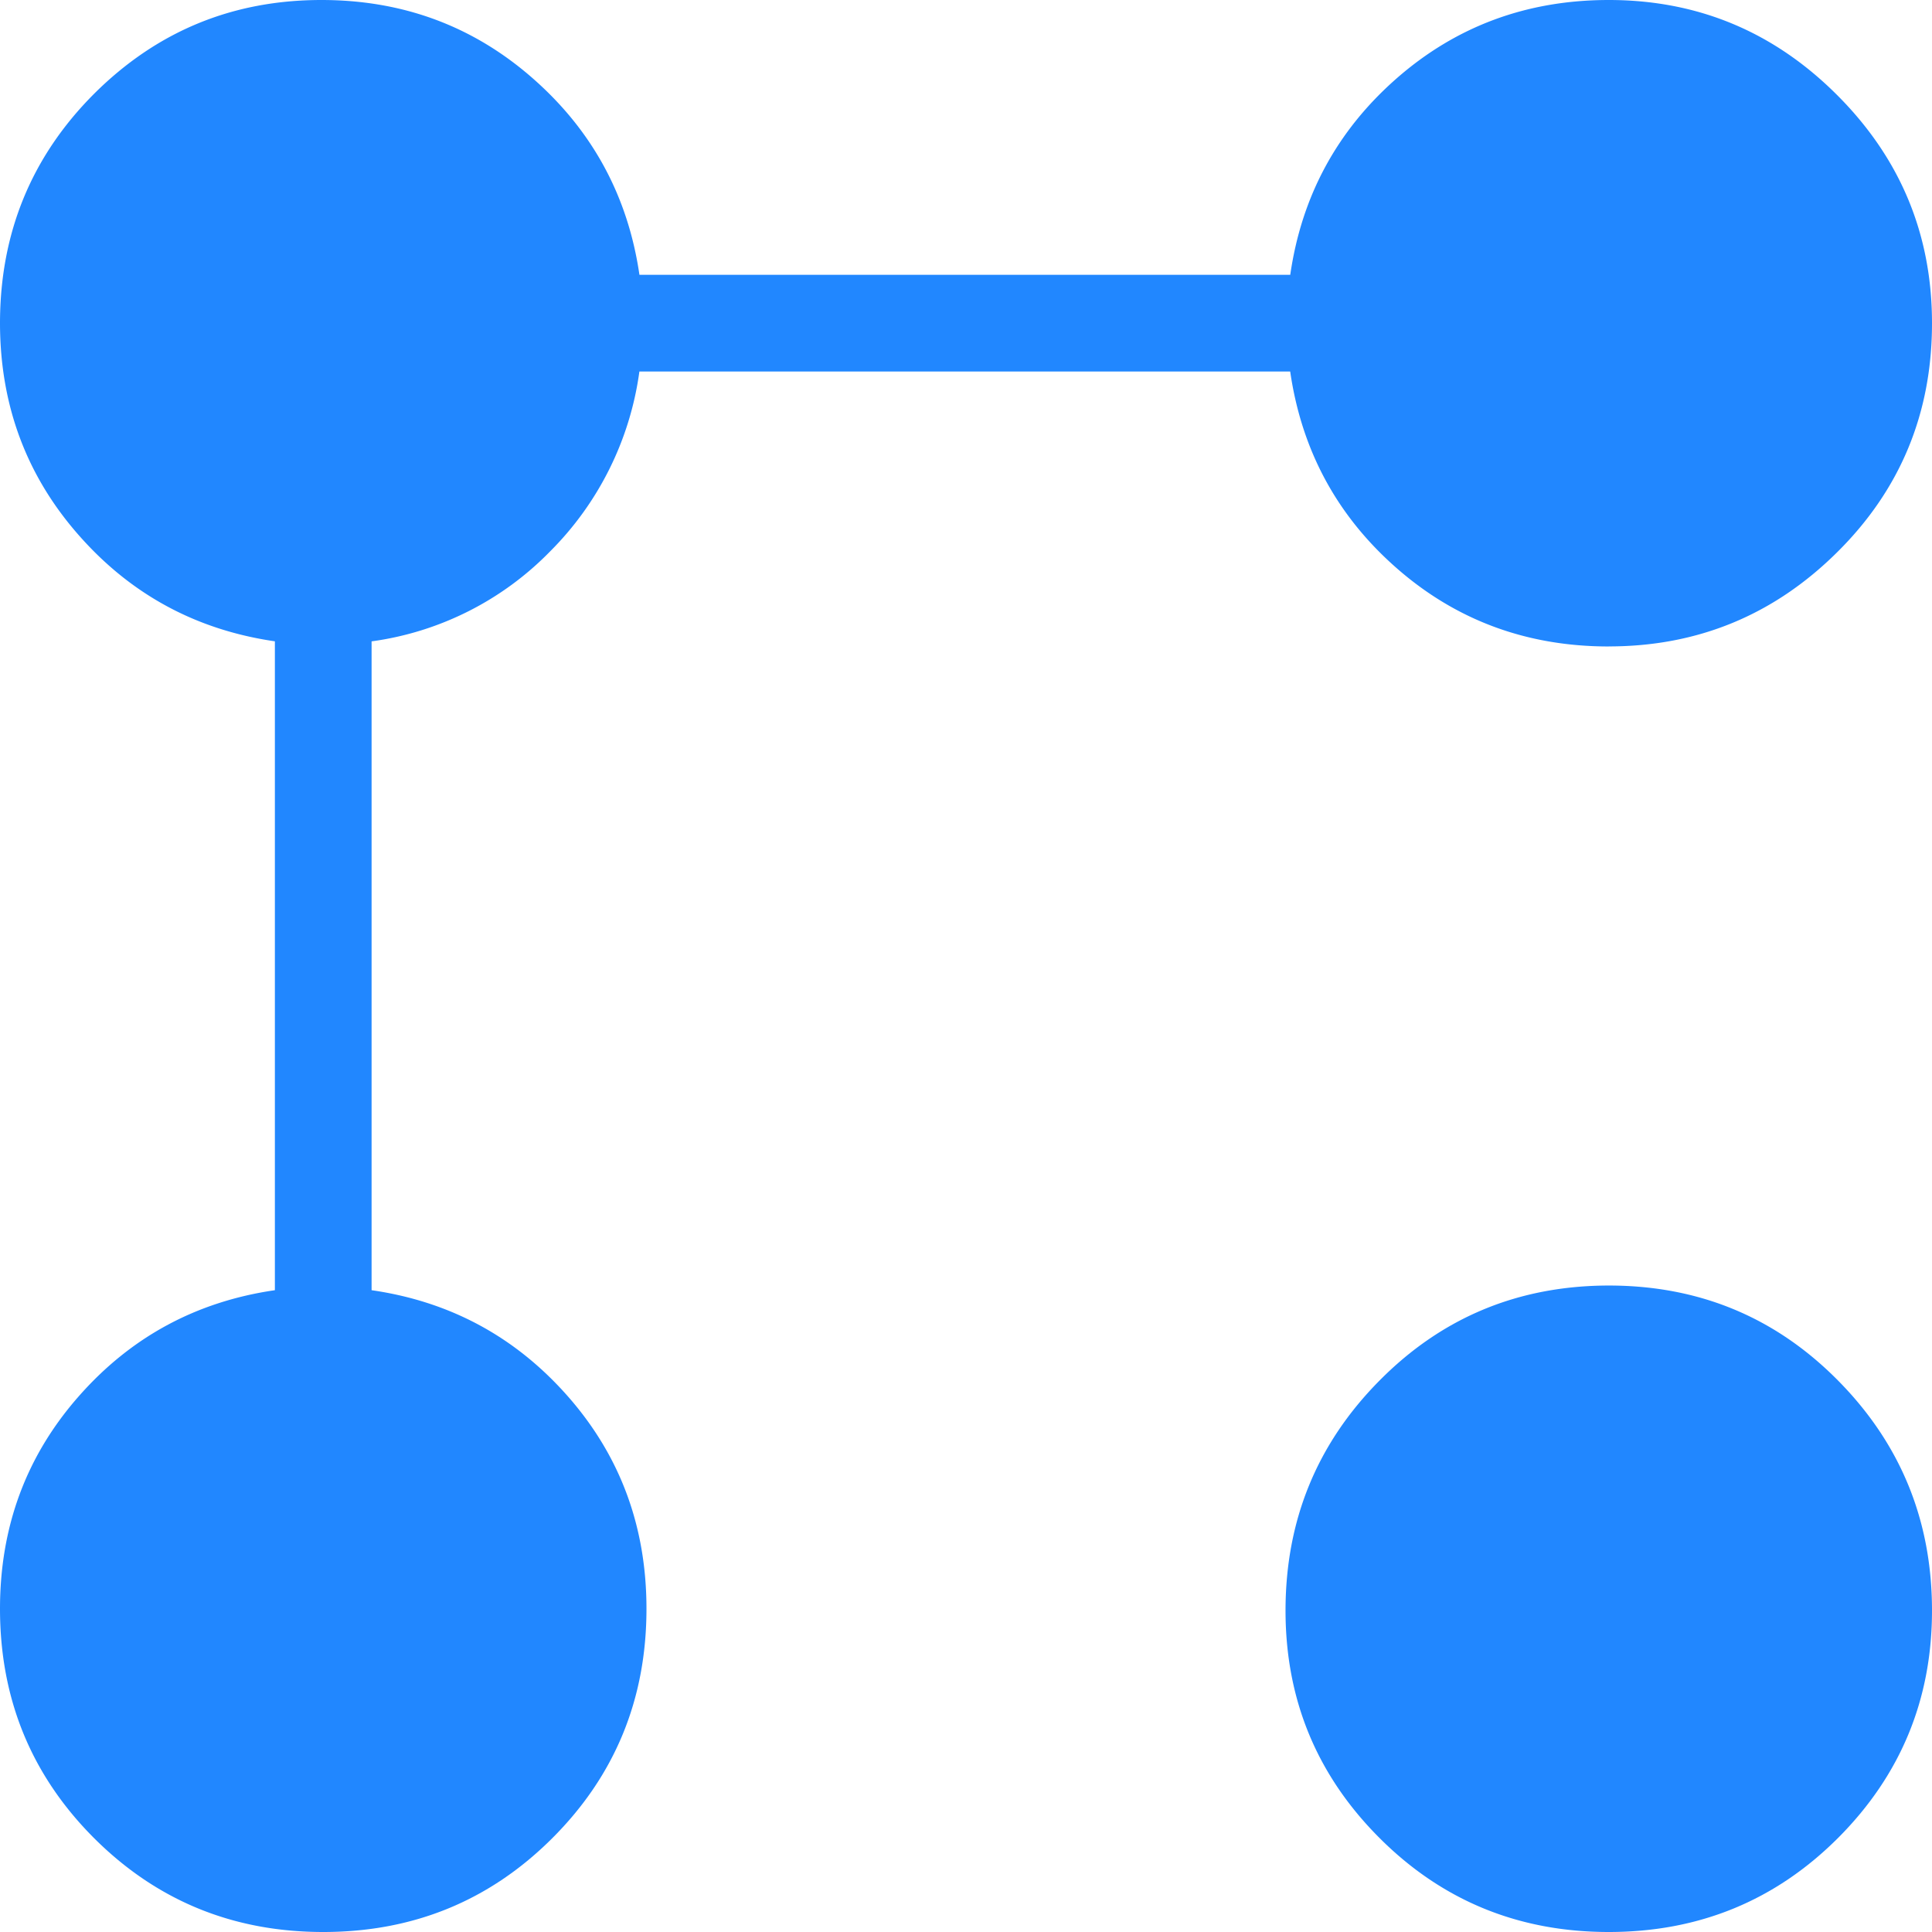
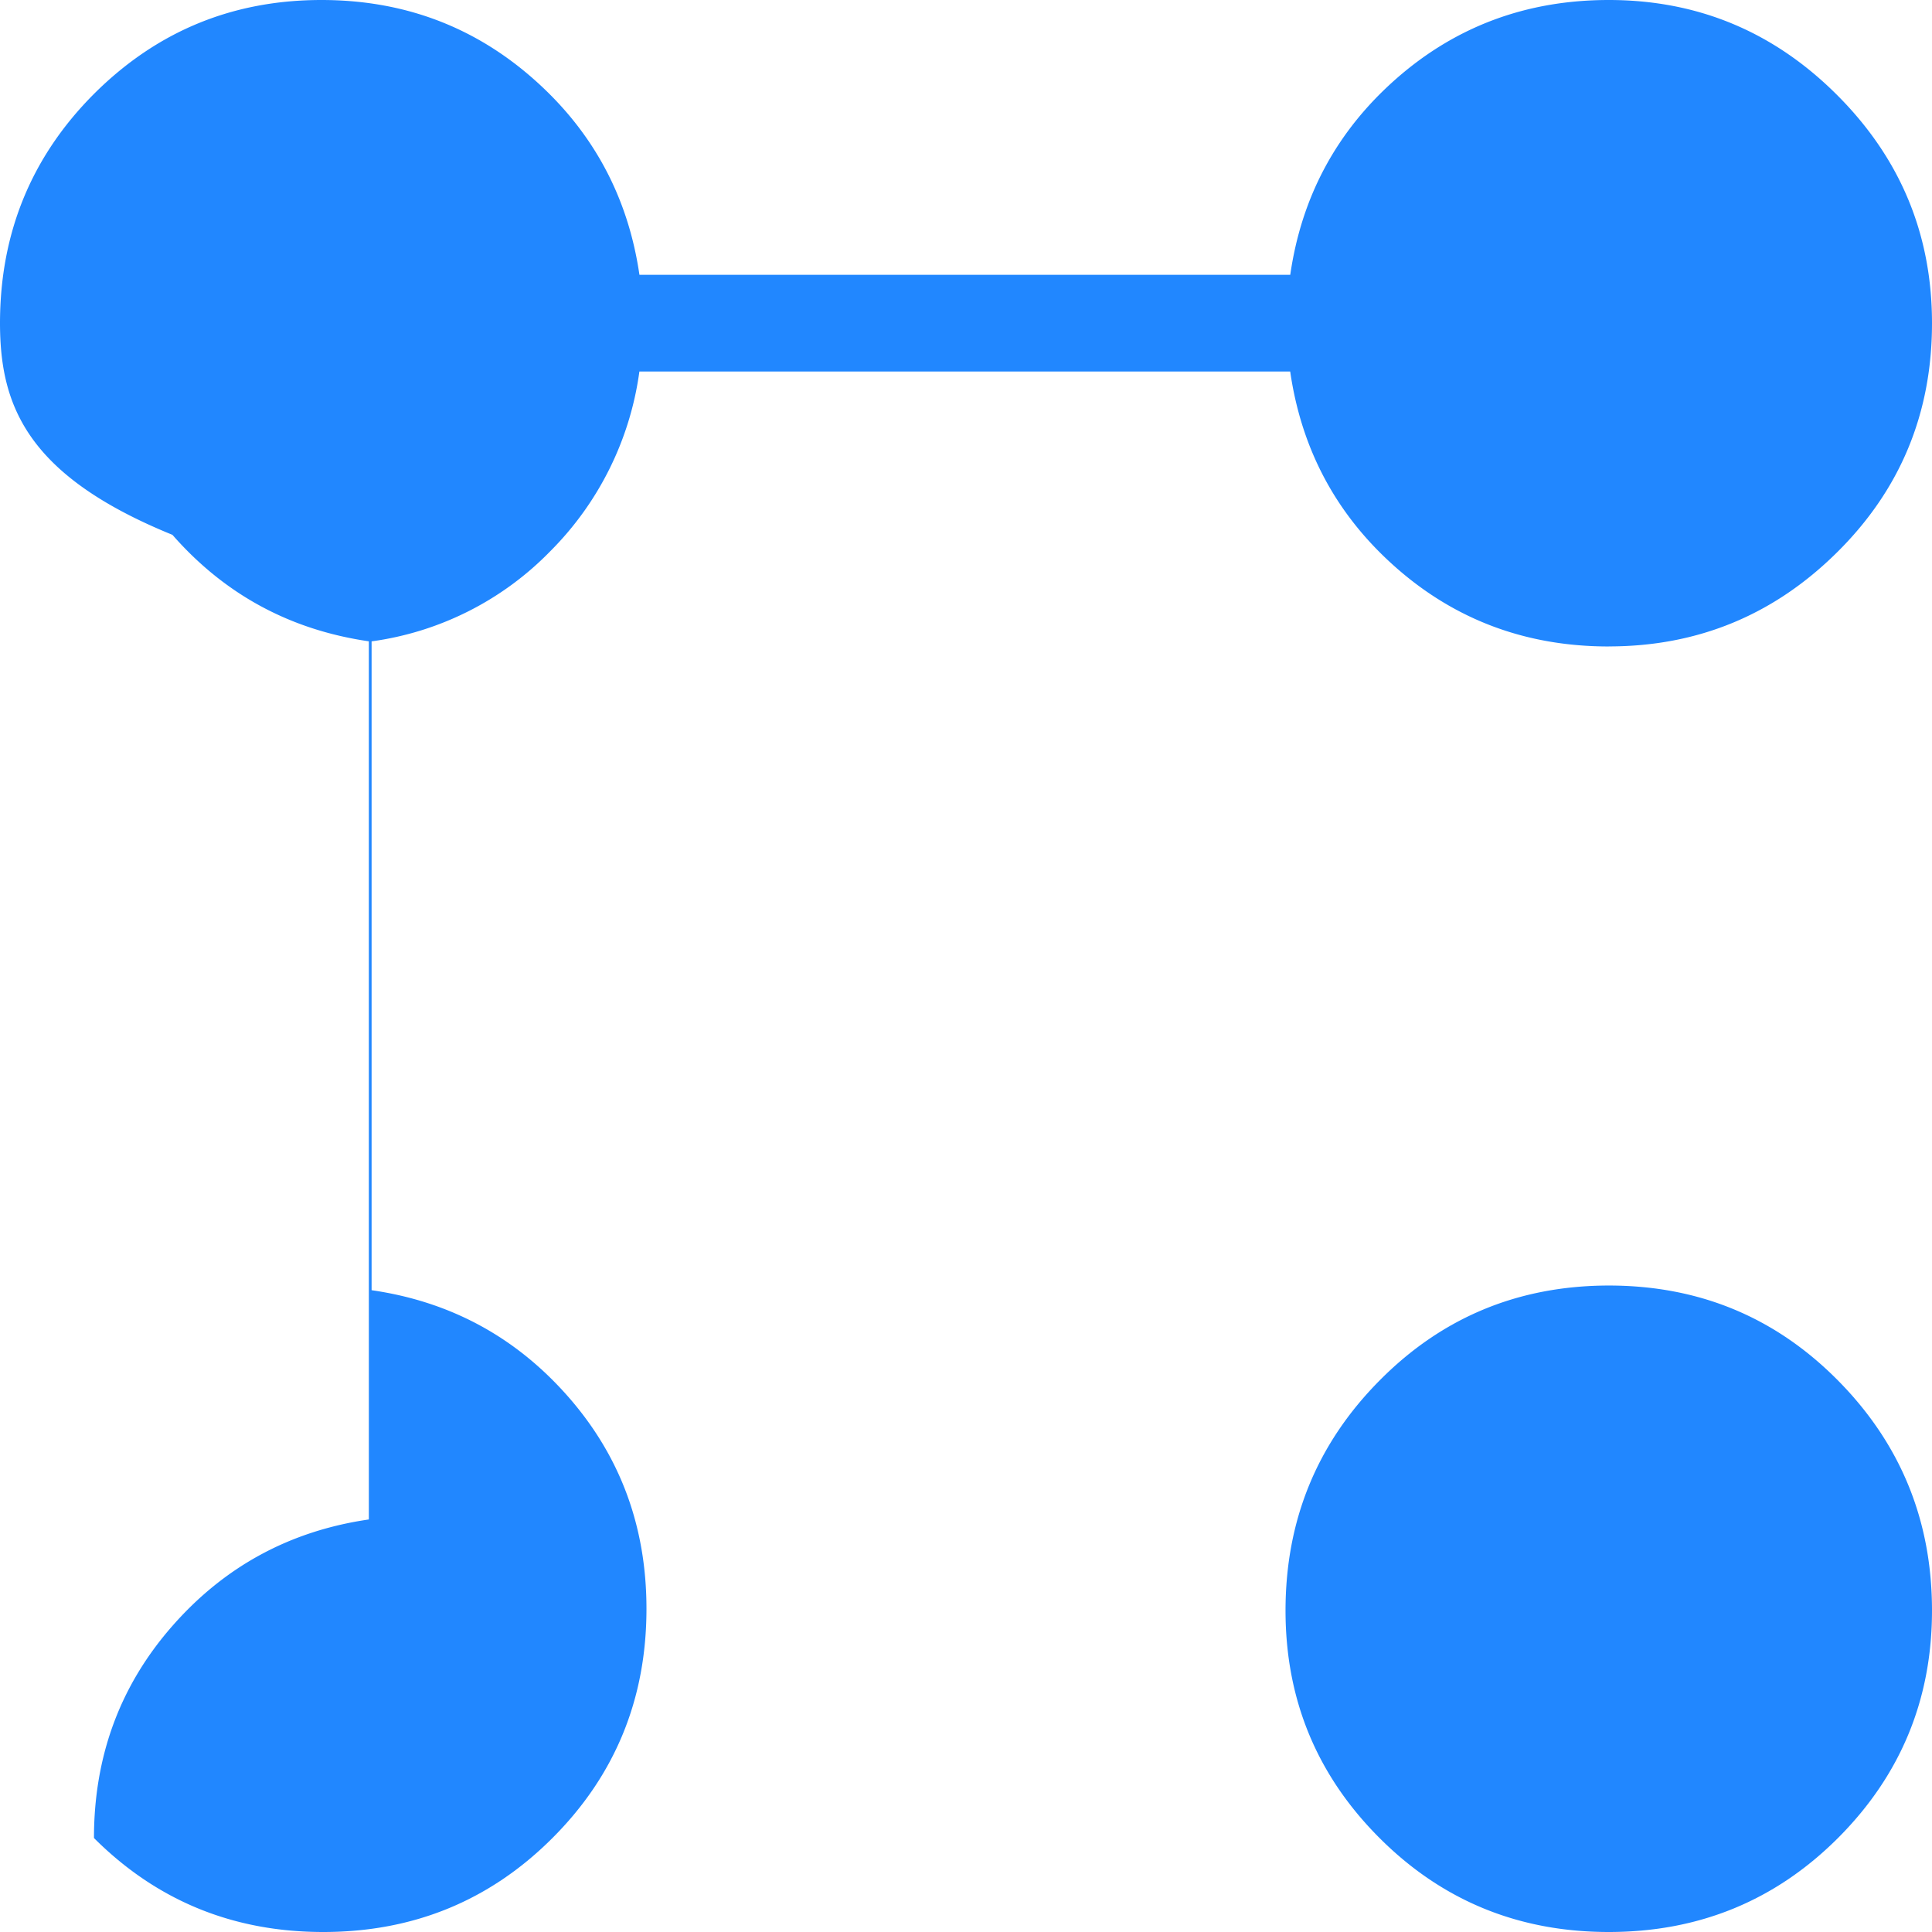
<svg xmlns="http://www.w3.org/2000/svg" width="36" height="36" fill="none">
-   <path fill="#2187FF" d="M29.977 12.046c-1.525 0-2.843-.487-3.953-1.46-1.11-.973-1.77-2.194-1.983-3.663H11.914a5.852 5.852 0 0 1-1.66 3.348 5.73 5.73 0 0 1-3.33 1.68v12.09c1.467.212 2.687.873 3.662 1.983.974 1.11 1.46 2.428 1.46 3.953 0 1.68-.584 3.104-1.752 4.272C9.127 35.416 7.703 36 6.023 36c-1.68 0-3.104-.584-4.272-1.751C.584 33.08 0 31.657 0 29.977c0-1.525.487-2.843 1.462-3.953.974-1.11 2.194-1.77 3.66-1.983V11.95c-1.467-.213-2.687-.874-3.66-1.984C.488 8.857.002 7.543 0 6.025 0 4.345.584 2.92 1.751 1.75 2.92.584 4.331 0 5.99 0c1.517 0 2.83.487 3.94 1.462 1.11.974 1.771 2.194 1.985 3.659h12.127c.212-1.468.873-2.688 1.983-3.661C27.136.487 28.453 0 29.977 0c1.656 0 3.074.59 4.254 1.77C35.41 2.948 36 4.366 36 6.022c0 1.68-.59 3.104-1.77 4.271-1.179 1.168-2.597 1.752-4.253 1.752Zm0 23.954c-1.68 0-3.104-.584-4.271-1.751-1.168-1.168-1.752-2.58-1.752-4.238 0-1.68.584-3.109 1.752-4.287 1.167-1.179 2.591-1.768 4.271-1.77 1.68 0 3.104.589 4.272 1.77C35.416 26.904 36 28.334 36 30.01c0 1.656-.584 3.069-1.751 4.238C33.08 35.416 31.657 36 29.977 36Z" />
+   <path fill="#2187FF" d="M29.977 12.046c-1.525 0-2.843-.487-3.953-1.46-1.11-.973-1.77-2.194-1.983-3.663H11.914a5.852 5.852 0 0 1-1.66 3.348 5.73 5.73 0 0 1-3.33 1.68v12.09c1.467.212 2.687.873 3.662 1.983.974 1.11 1.46 2.428 1.46 3.953 0 1.68-.584 3.104-1.752 4.272C9.127 35.416 7.703 36 6.023 36c-1.68 0-3.104-.584-4.272-1.751c0-1.525.487-2.843 1.462-3.953.974-1.11 2.194-1.77 3.66-1.983V11.95c-1.467-.213-2.687-.874-3.66-1.984C.488 8.857.002 7.543 0 6.025 0 4.345.584 2.92 1.751 1.75 2.92.584 4.331 0 5.99 0c1.517 0 2.83.487 3.94 1.462 1.11.974 1.771 2.194 1.985 3.659h12.127c.212-1.468.873-2.688 1.983-3.661C27.136.487 28.453 0 29.977 0c1.656 0 3.074.59 4.254 1.77C35.41 2.948 36 4.366 36 6.022c0 1.68-.59 3.104-1.77 4.271-1.179 1.168-2.597 1.752-4.253 1.752Zm0 23.954c-1.68 0-3.104-.584-4.271-1.751-1.168-1.168-1.752-2.58-1.752-4.238 0-1.68.584-3.109 1.752-4.287 1.167-1.179 2.591-1.768 4.271-1.77 1.68 0 3.104.589 4.272 1.77C35.416 26.904 36 28.334 36 30.01c0 1.656-.584 3.069-1.751 4.238C33.08 35.416 31.657 36 29.977 36Z" />
</svg>